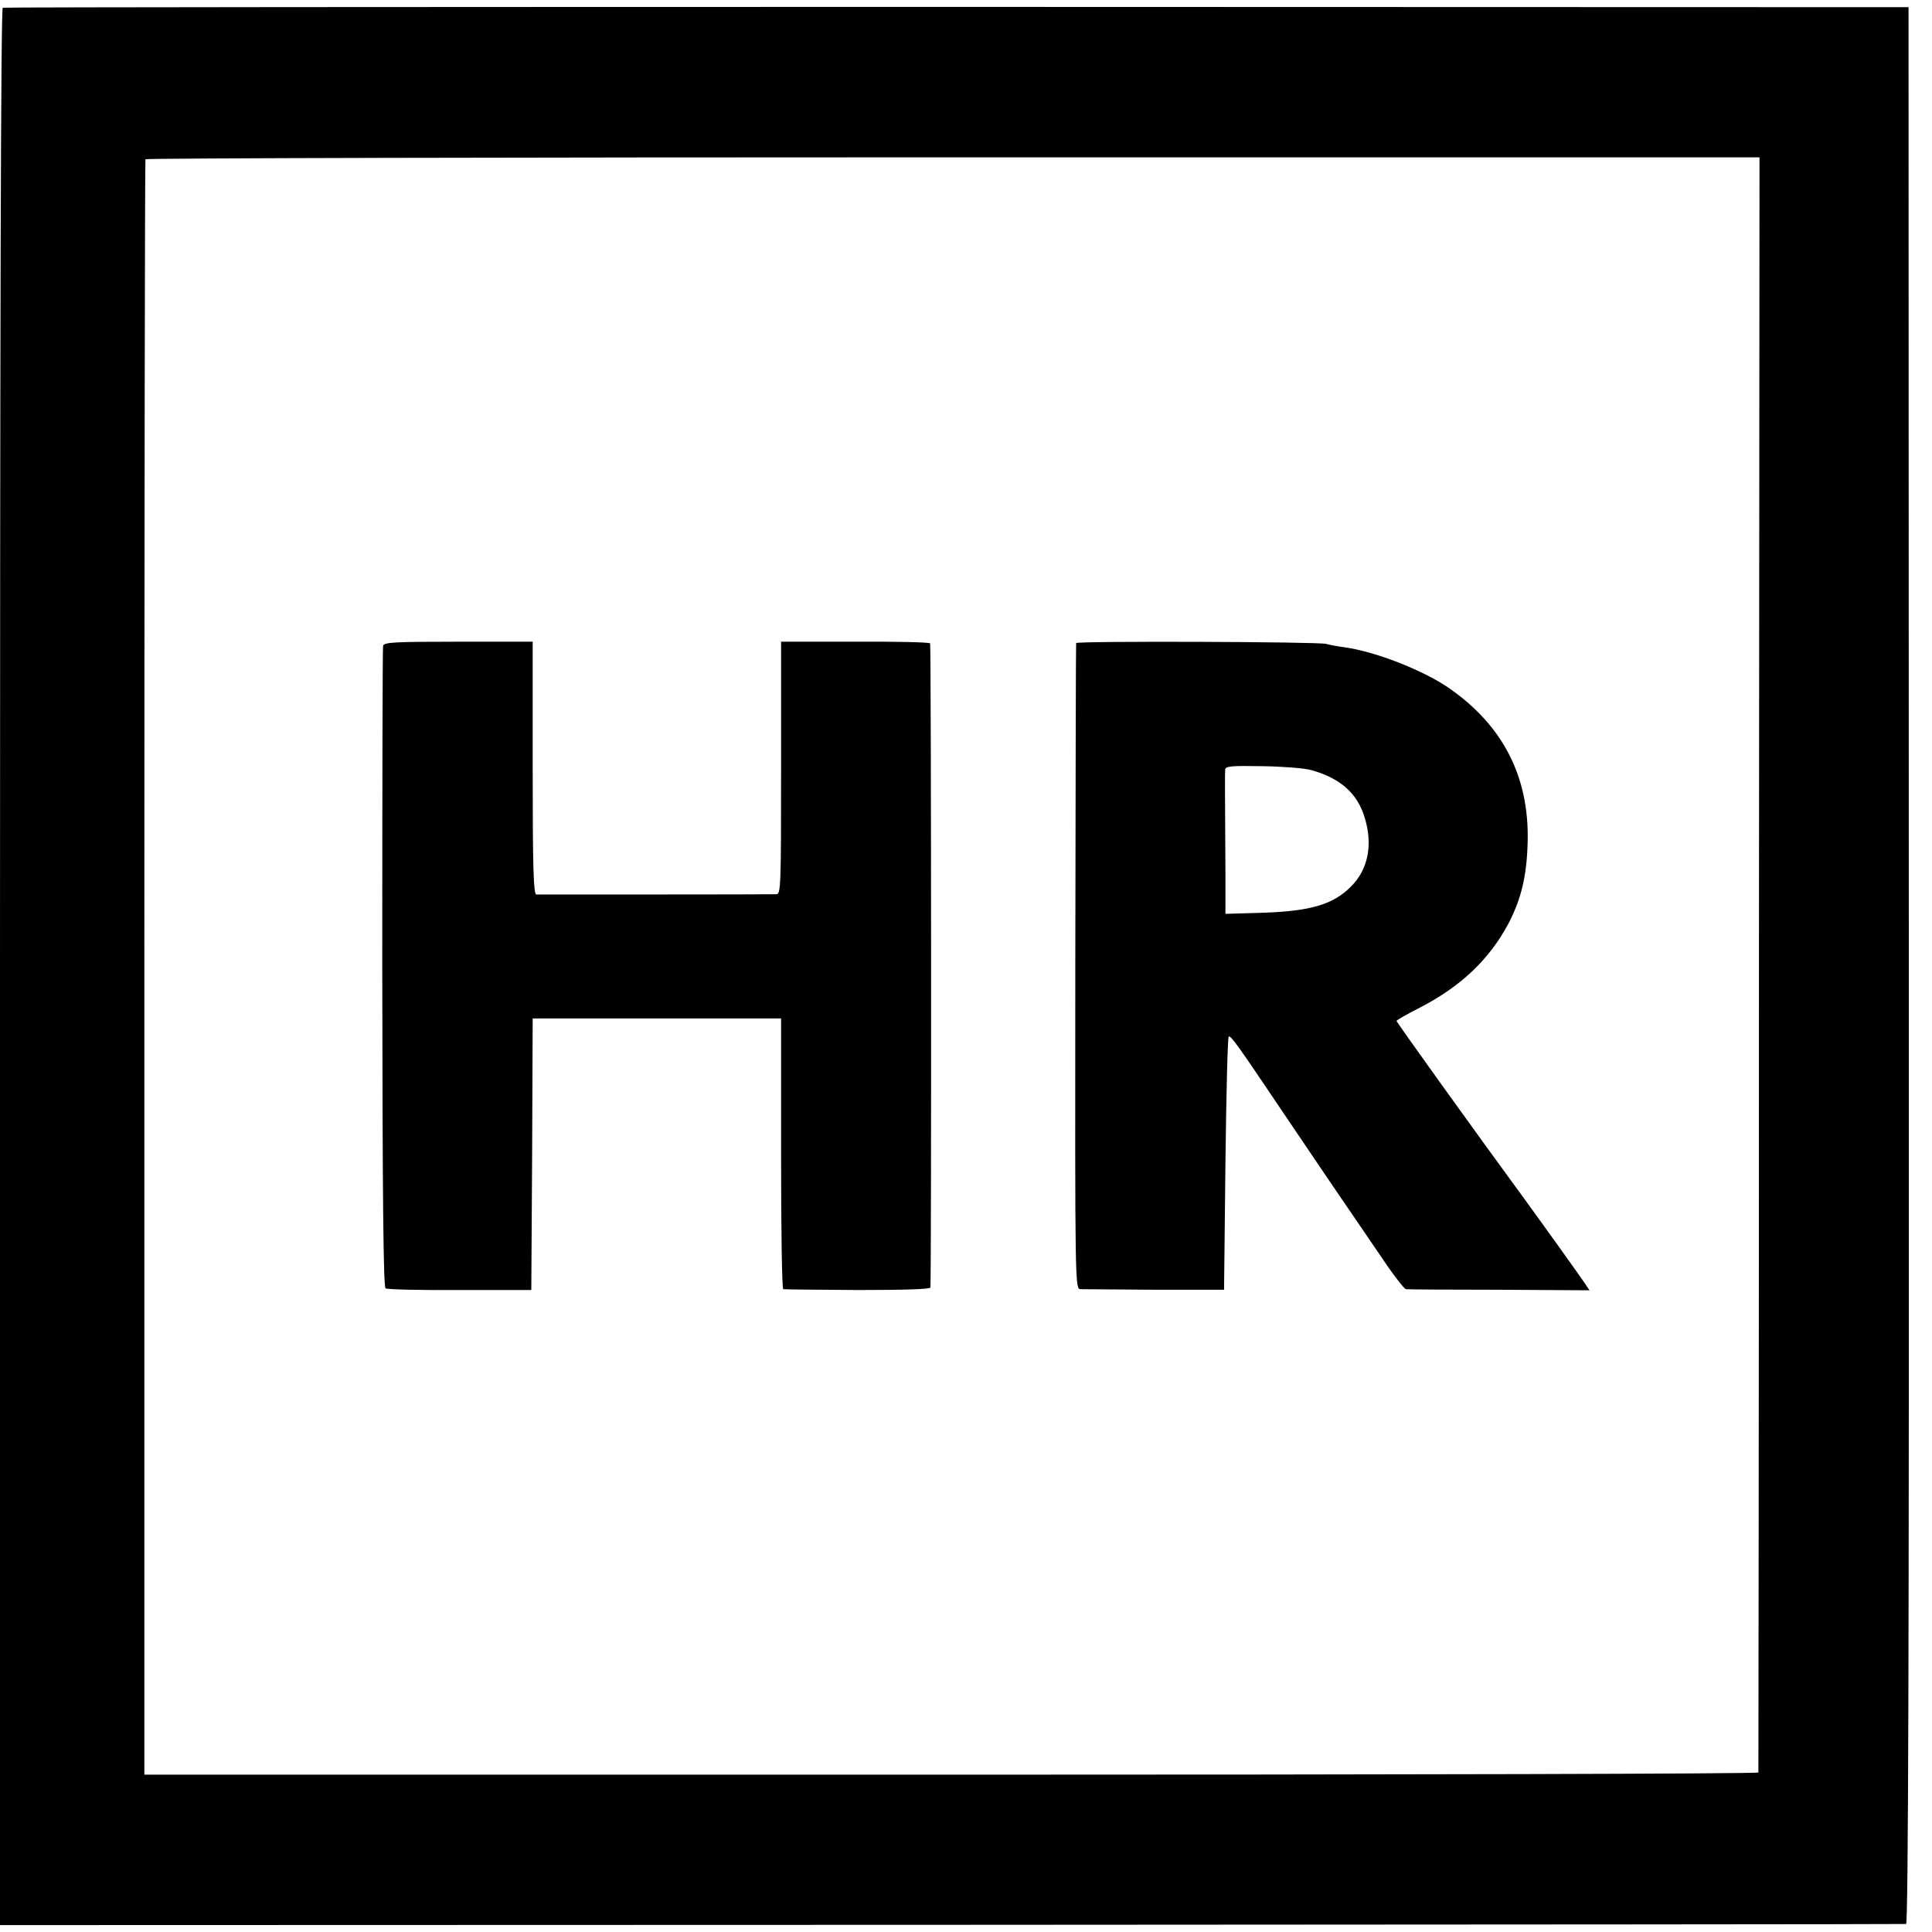
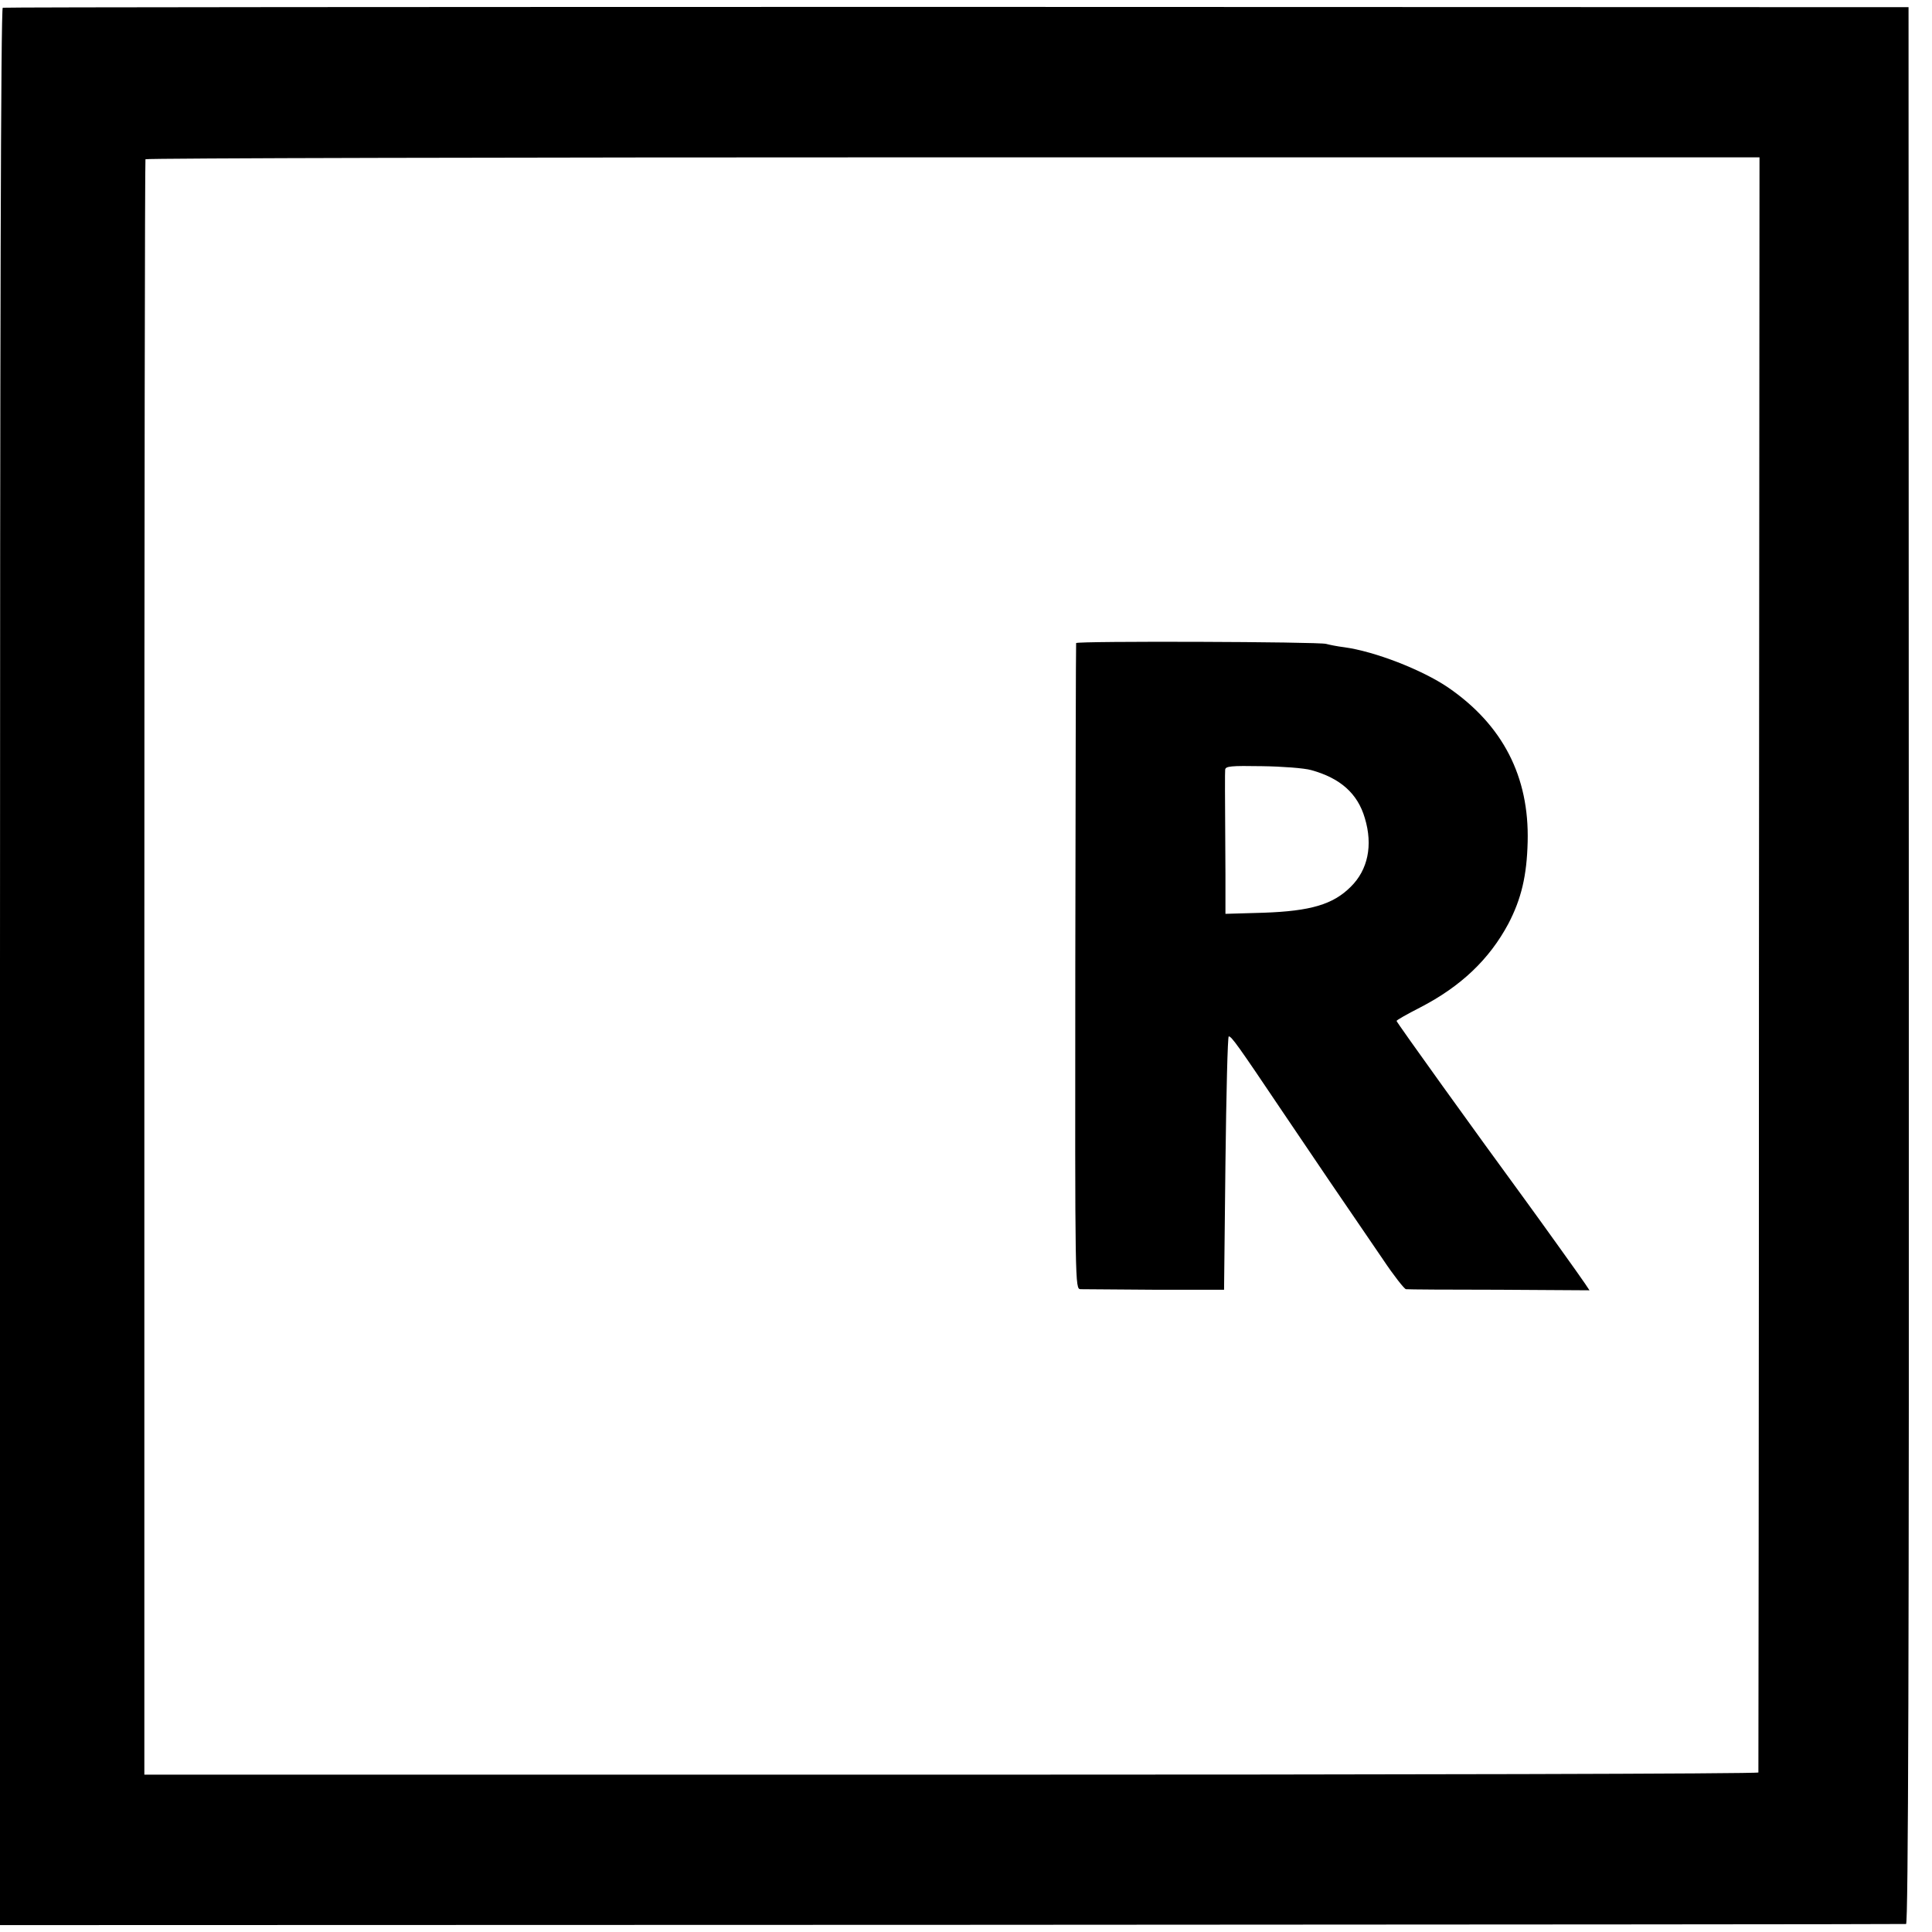
<svg xmlns="http://www.w3.org/2000/svg" version="1.0" width="700pt" height="700pt" viewBox="0 0 700 700" preserveAspectRatio="xMidYMid meet">
  <g transform="translate(0,700) scale(0.1,-0.1)" fill="#000000" stroke="none">
    <path d="M10 6972 c-7 -3 -10 -1170 -10 -3475 l0 -3472 3448 1 c1896 1 3452 2 3458 3 8 1 11 972 10 3473 l-1 3472 -3448 1 c-1896 0 -3452 -1 -3457 -3z m6363 -3464 c0 -1608 -2 -2926 -2 -2930 -1 -5 -1316 -8 -2924 -8 l-2924 0 0 2923 c0 1607 2 2925 4 2930 2 4 1319 7 2926 7 l2922 0 -2 -2922z" />
-     <path d="M1388 4660 c-2 -8 -3 -534 -3 -1168 1 -837 4 -1155 12 -1160 6 -4 127 -7 270 -6 l258 0 3 492 2 492 450 0 450 0 0 -490 c0 -269 3 -490 8 -491 4 -1 125 -2 270 -3 168 0 262 3 263 9 4 40 3 2328 -1 2334 -3 4 -125 7 -272 6 l-268 0 0 -457 c0 -429 -1 -458 -17 -458 -25 -1 -855 -1 -870 -1 -10 1 -13 99 -13 459 l0 457 -269 0 c-232 0 -270 -2 -273 -15z" />
    <path d="M3899 4670 c-1 -3 -2 -530 -3 -1172 -1 -1162 -1 -1168 19 -1169 11 0 133 -1 270 -2 l250 0 5 459 c3 252 8 459 12 459 10 0 33 -32 193 -270 141 -209 196 -290 365 -537 40 -60 78 -108 84 -109 6 -1 158 -2 338 -2 l327 -2 -16 24 c-13 20 -152 214 -219 306 -173 236 -464 641 -464 646 0 3 39 25 86 49 147 76 250 174 319 303 47 90 67 174 70 297 6 236 -90 423 -288 559 -94 64 -266 131 -377 146 -25 3 -54 9 -65 12 -24 8 -905 11 -906 3z m851 -460 c106 -29 169 -85 195 -174 30 -99 11 -188 -51 -249 -64 -64 -145 -88 -316 -94 l-138 -4 0 143 c-2 315 -2 364 -1 379 1 13 20 15 134 13 72 -1 152 -7 177 -14z" />
  </g>
</svg>